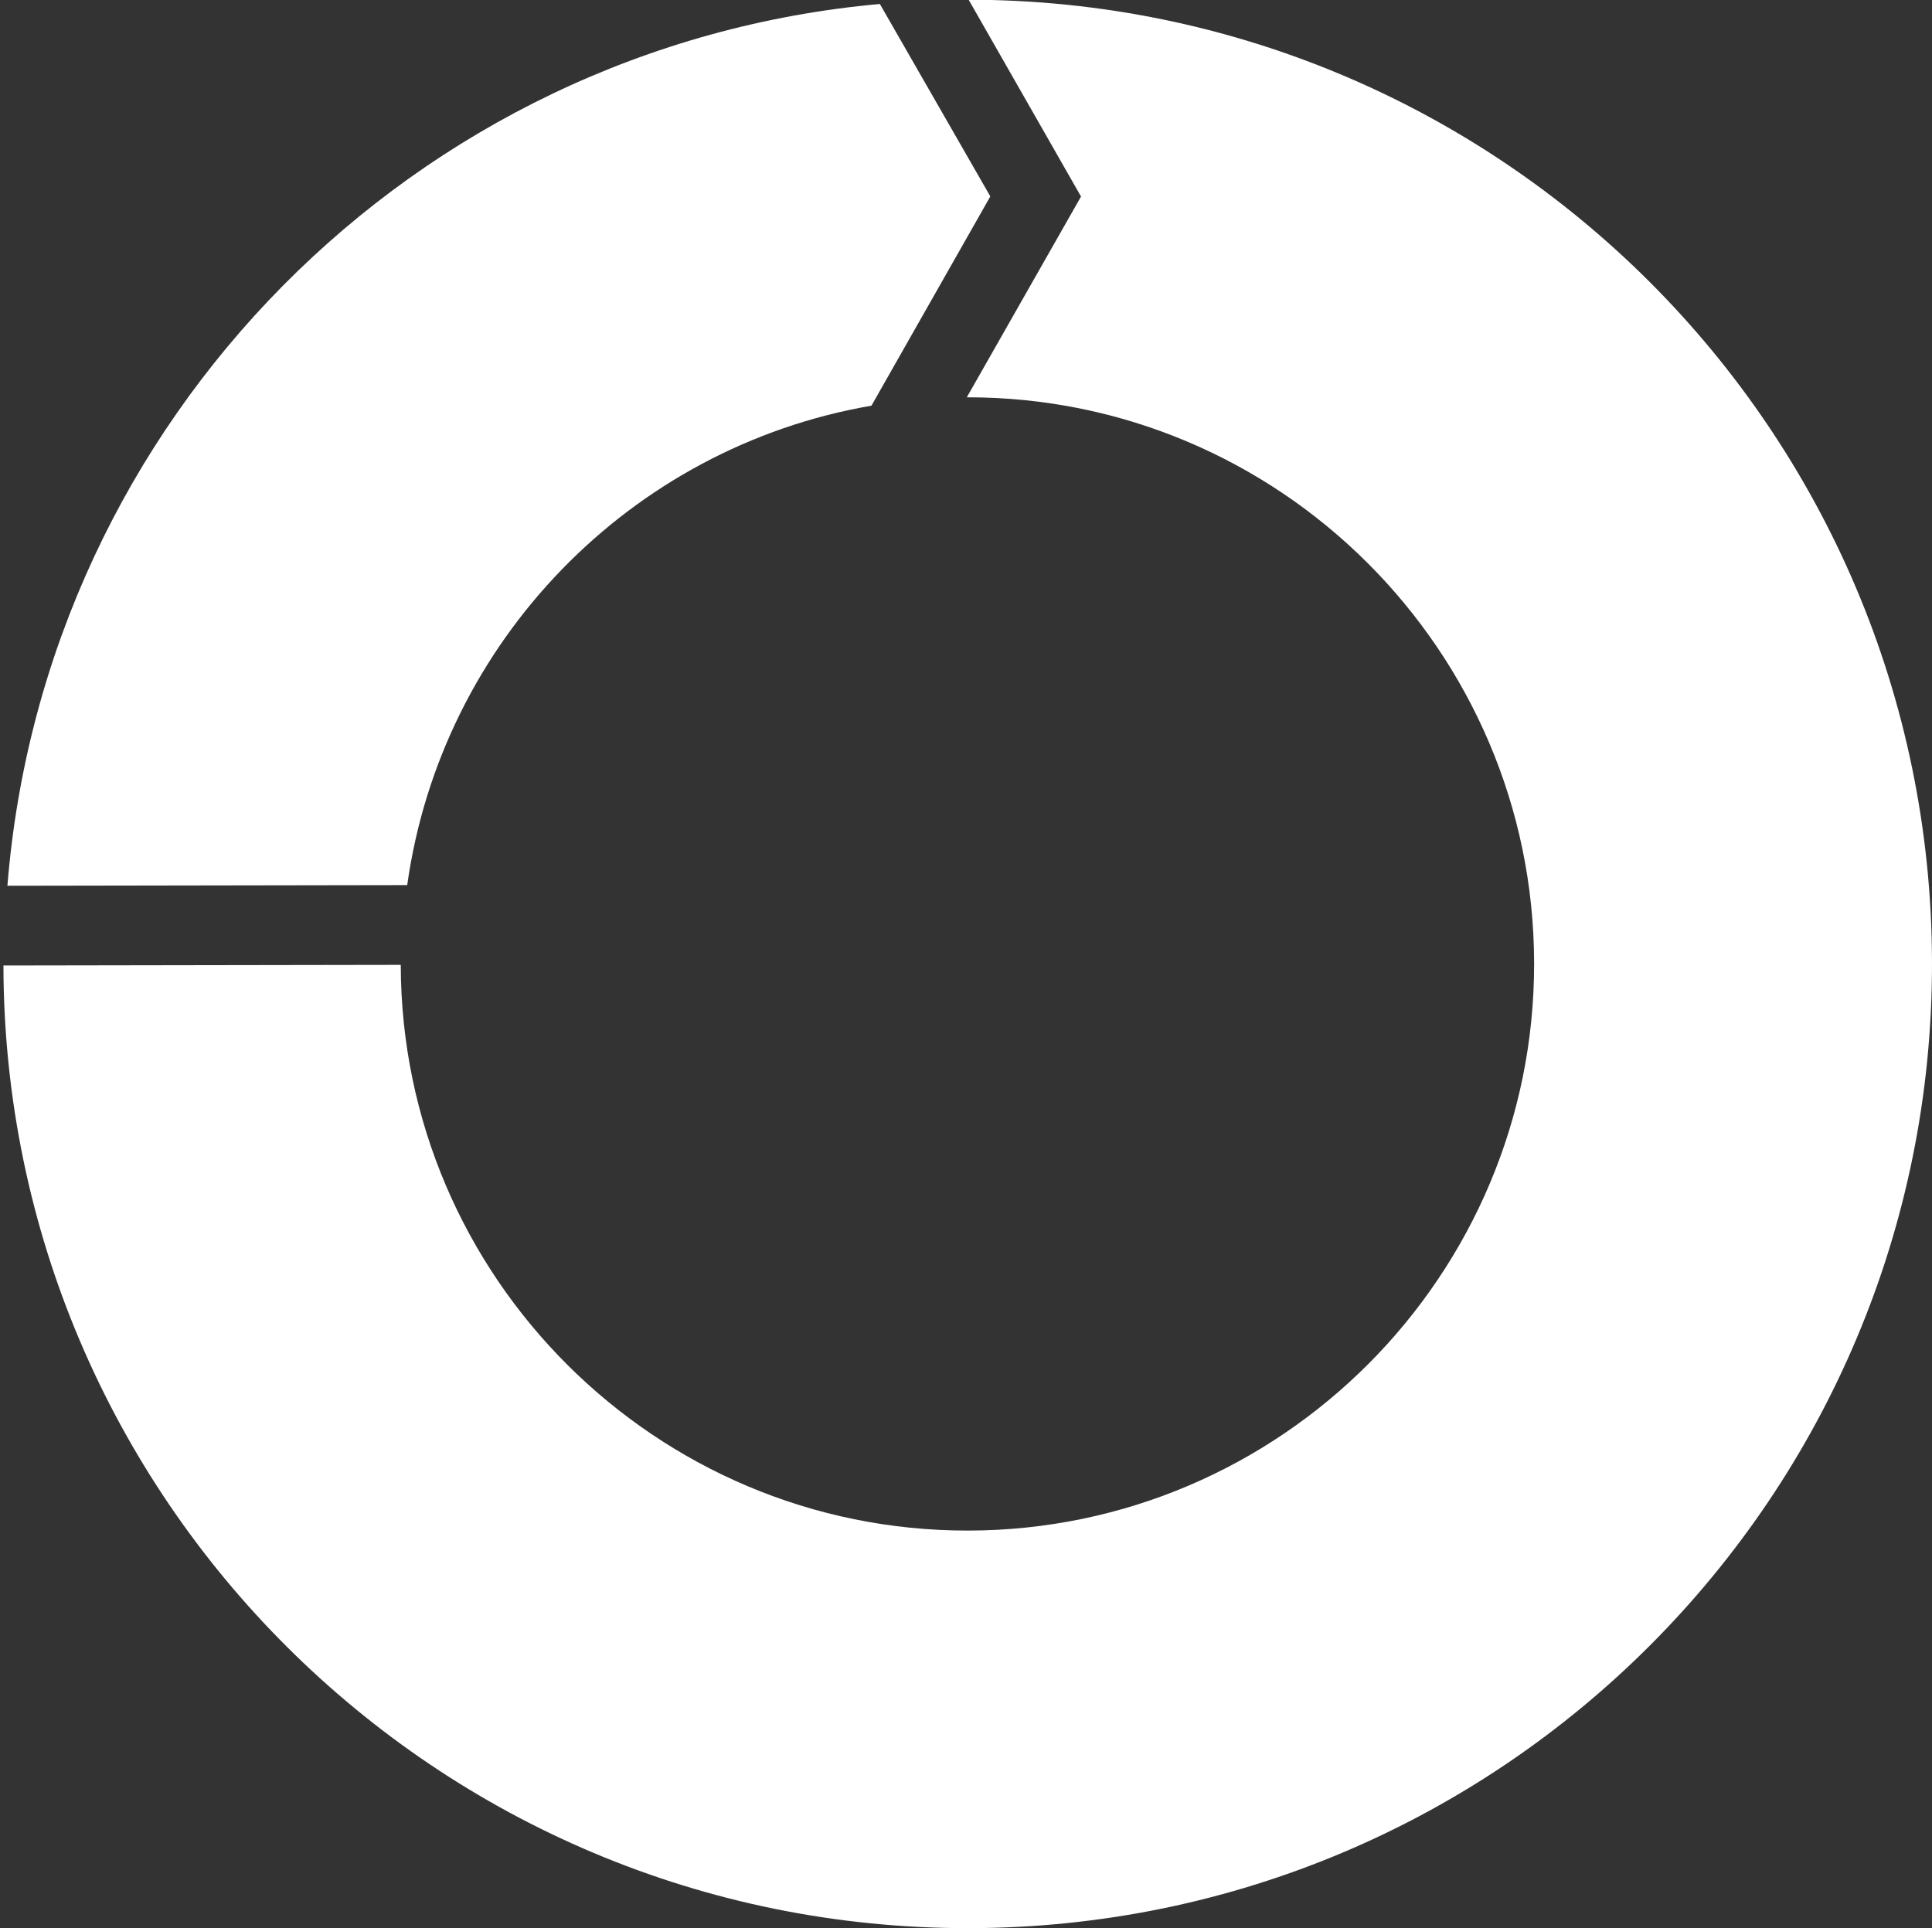
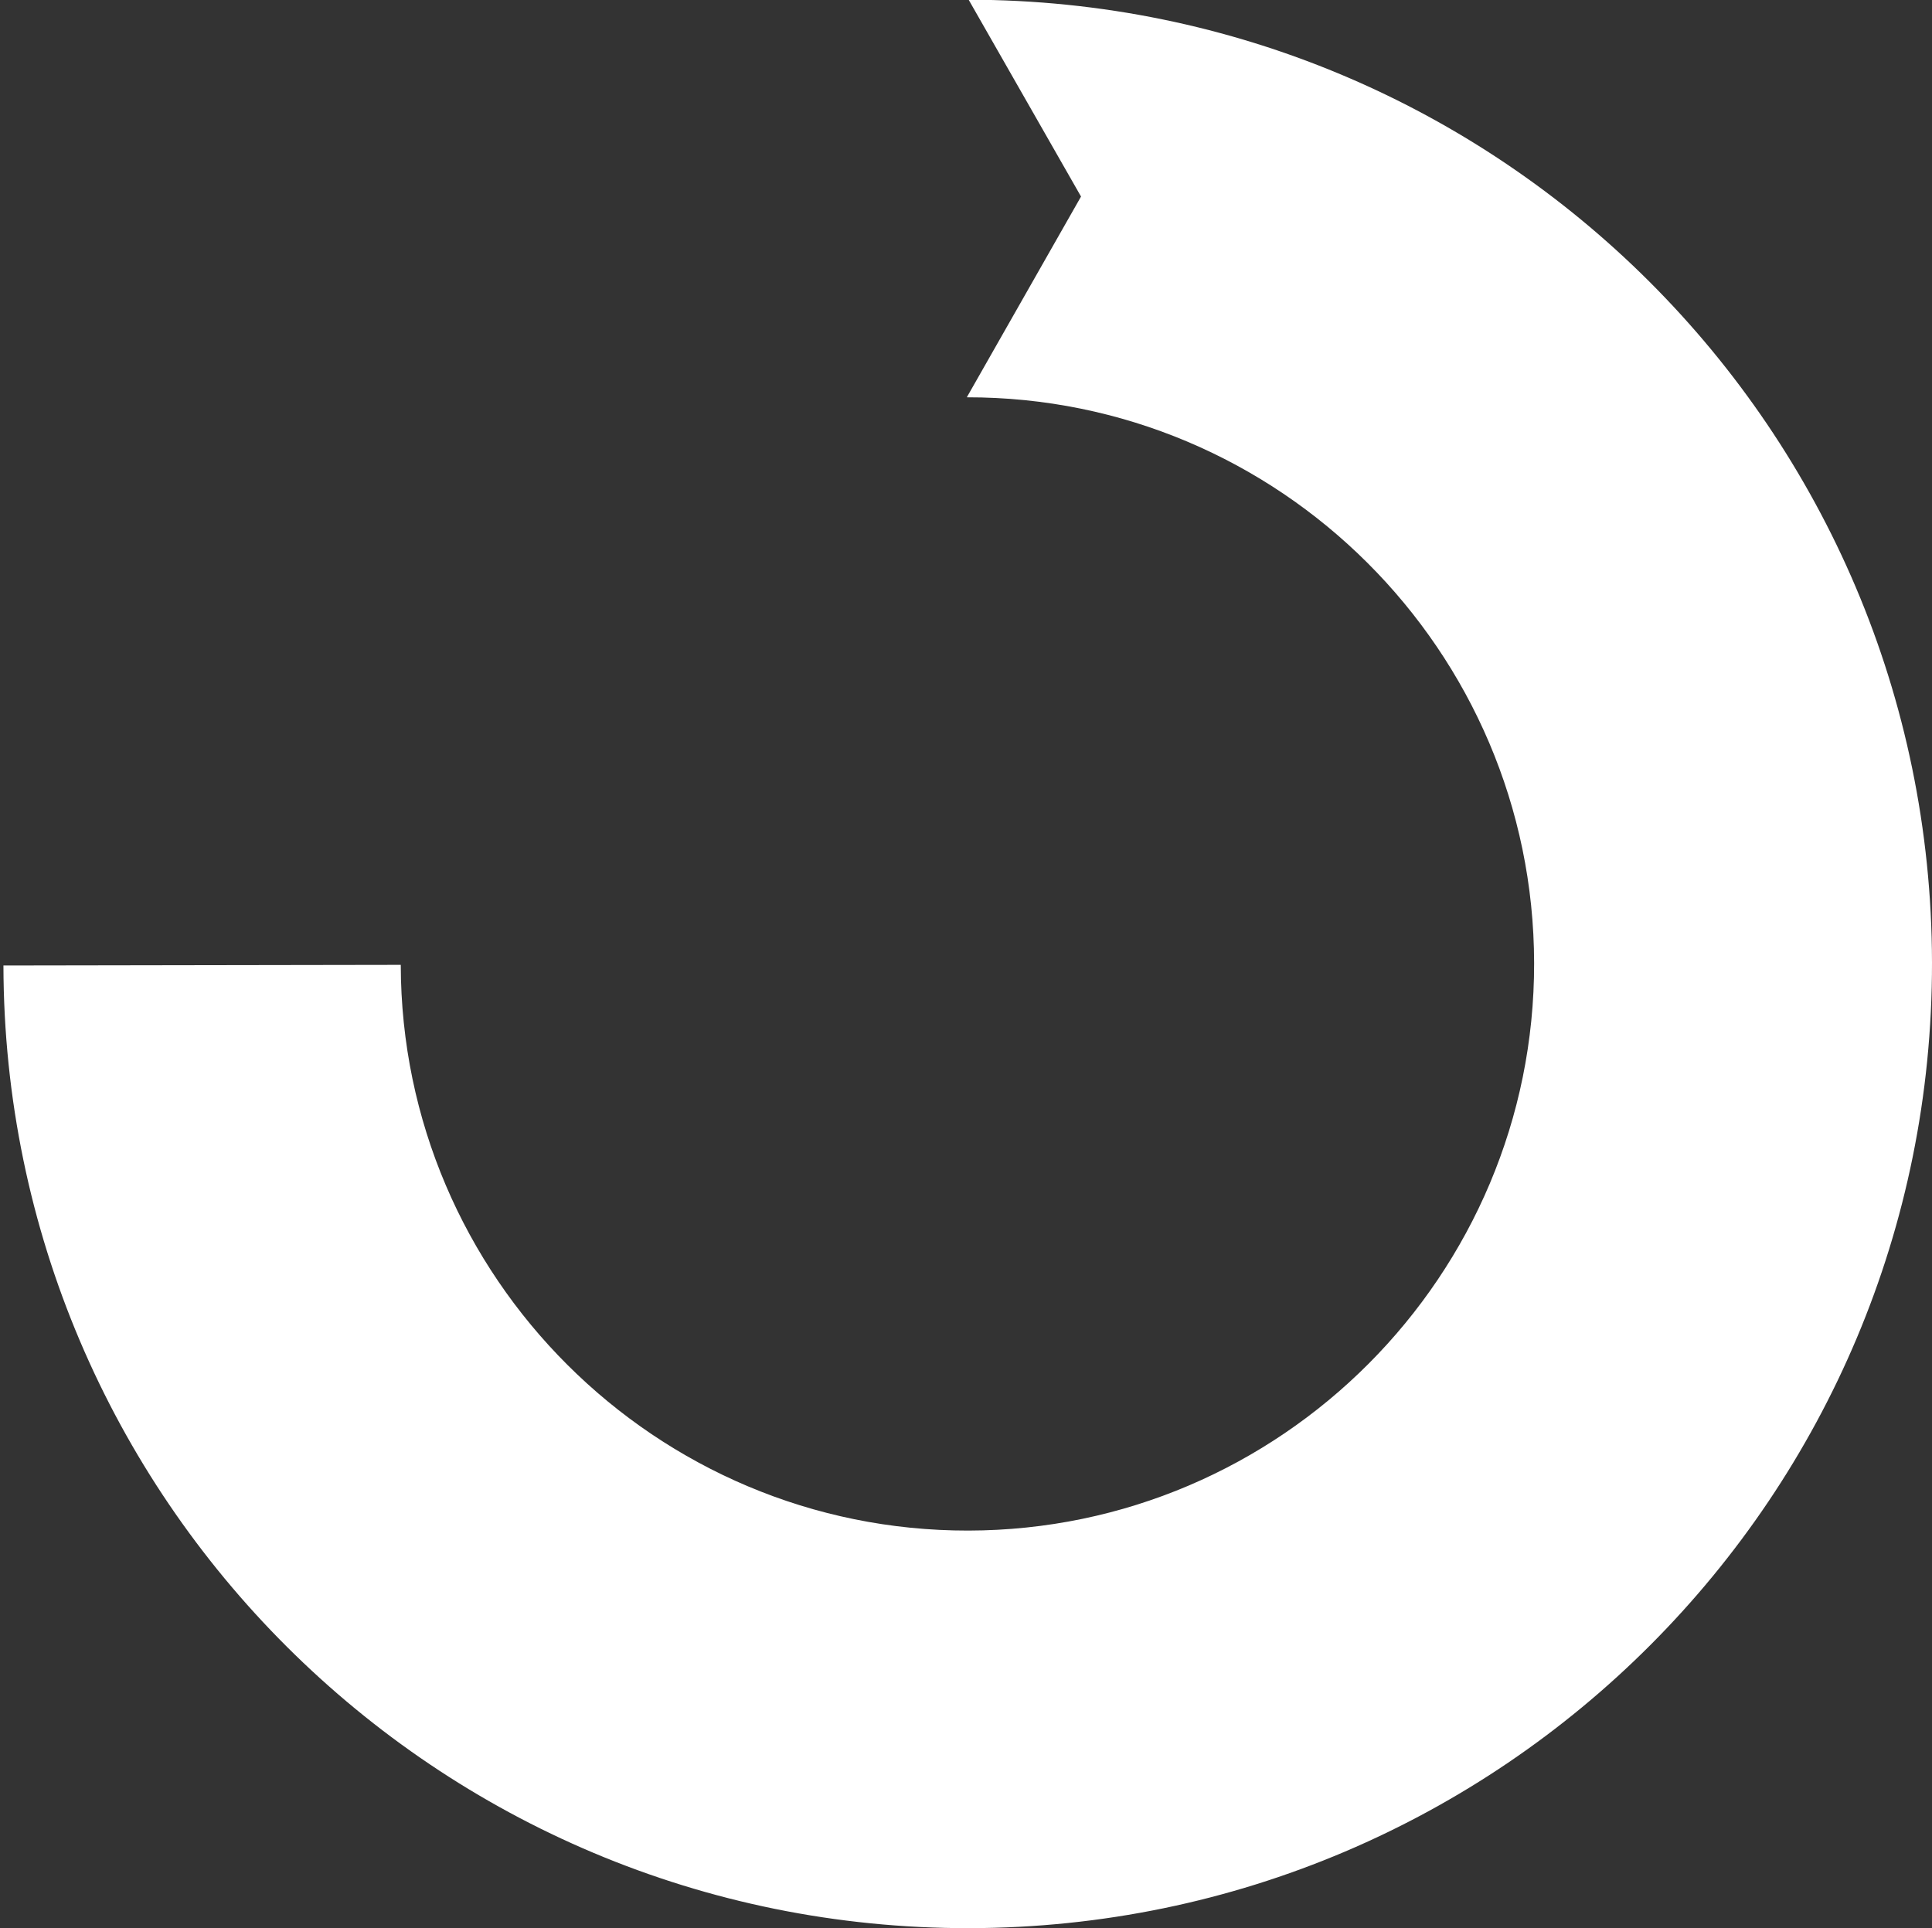
<svg xmlns="http://www.w3.org/2000/svg" width="521" height="520" viewBox="0 0 521 520" fill="none">
  <rect x="0" y="0" width="521" height="520" fill="#333333" stroke="none" />
  <g clip-path="url(#clip0_16_57)">
    <path d="M261.21 -0.075L291.519 53.007L260.718 107.148C344.958 107.013 413.569 175.477 413.704 259.718C413.84 343.958 345.375 412.643 261.135 412.778C176.894 412.913 108.21 344.449 108.074 260.209L0.927 260.381C1.157 403.959 117.729 520.23 261.381 520C405.033 519.769 521.231 403.197 521 259.545C520.769 115.893 404.493 0.065 261.21 -0.075Z" fill="white" />
-     <path d="M235.005 109.406L267.059 52.973L237.27 1.072C111.74 12.358 12.069 113.016 2 238.876L109.813 238.702C119.018 172.995 169.996 120.595 235.005 109.406Z" fill="white" />
  </g>
  <defs>
    <clipPath id="clip0_16_57">
      <rect width="520.074" height="520" fill="white" transform="matrix(-1 0 0 -1 521 520)" />
    </clipPath>
  </defs>
</svg>